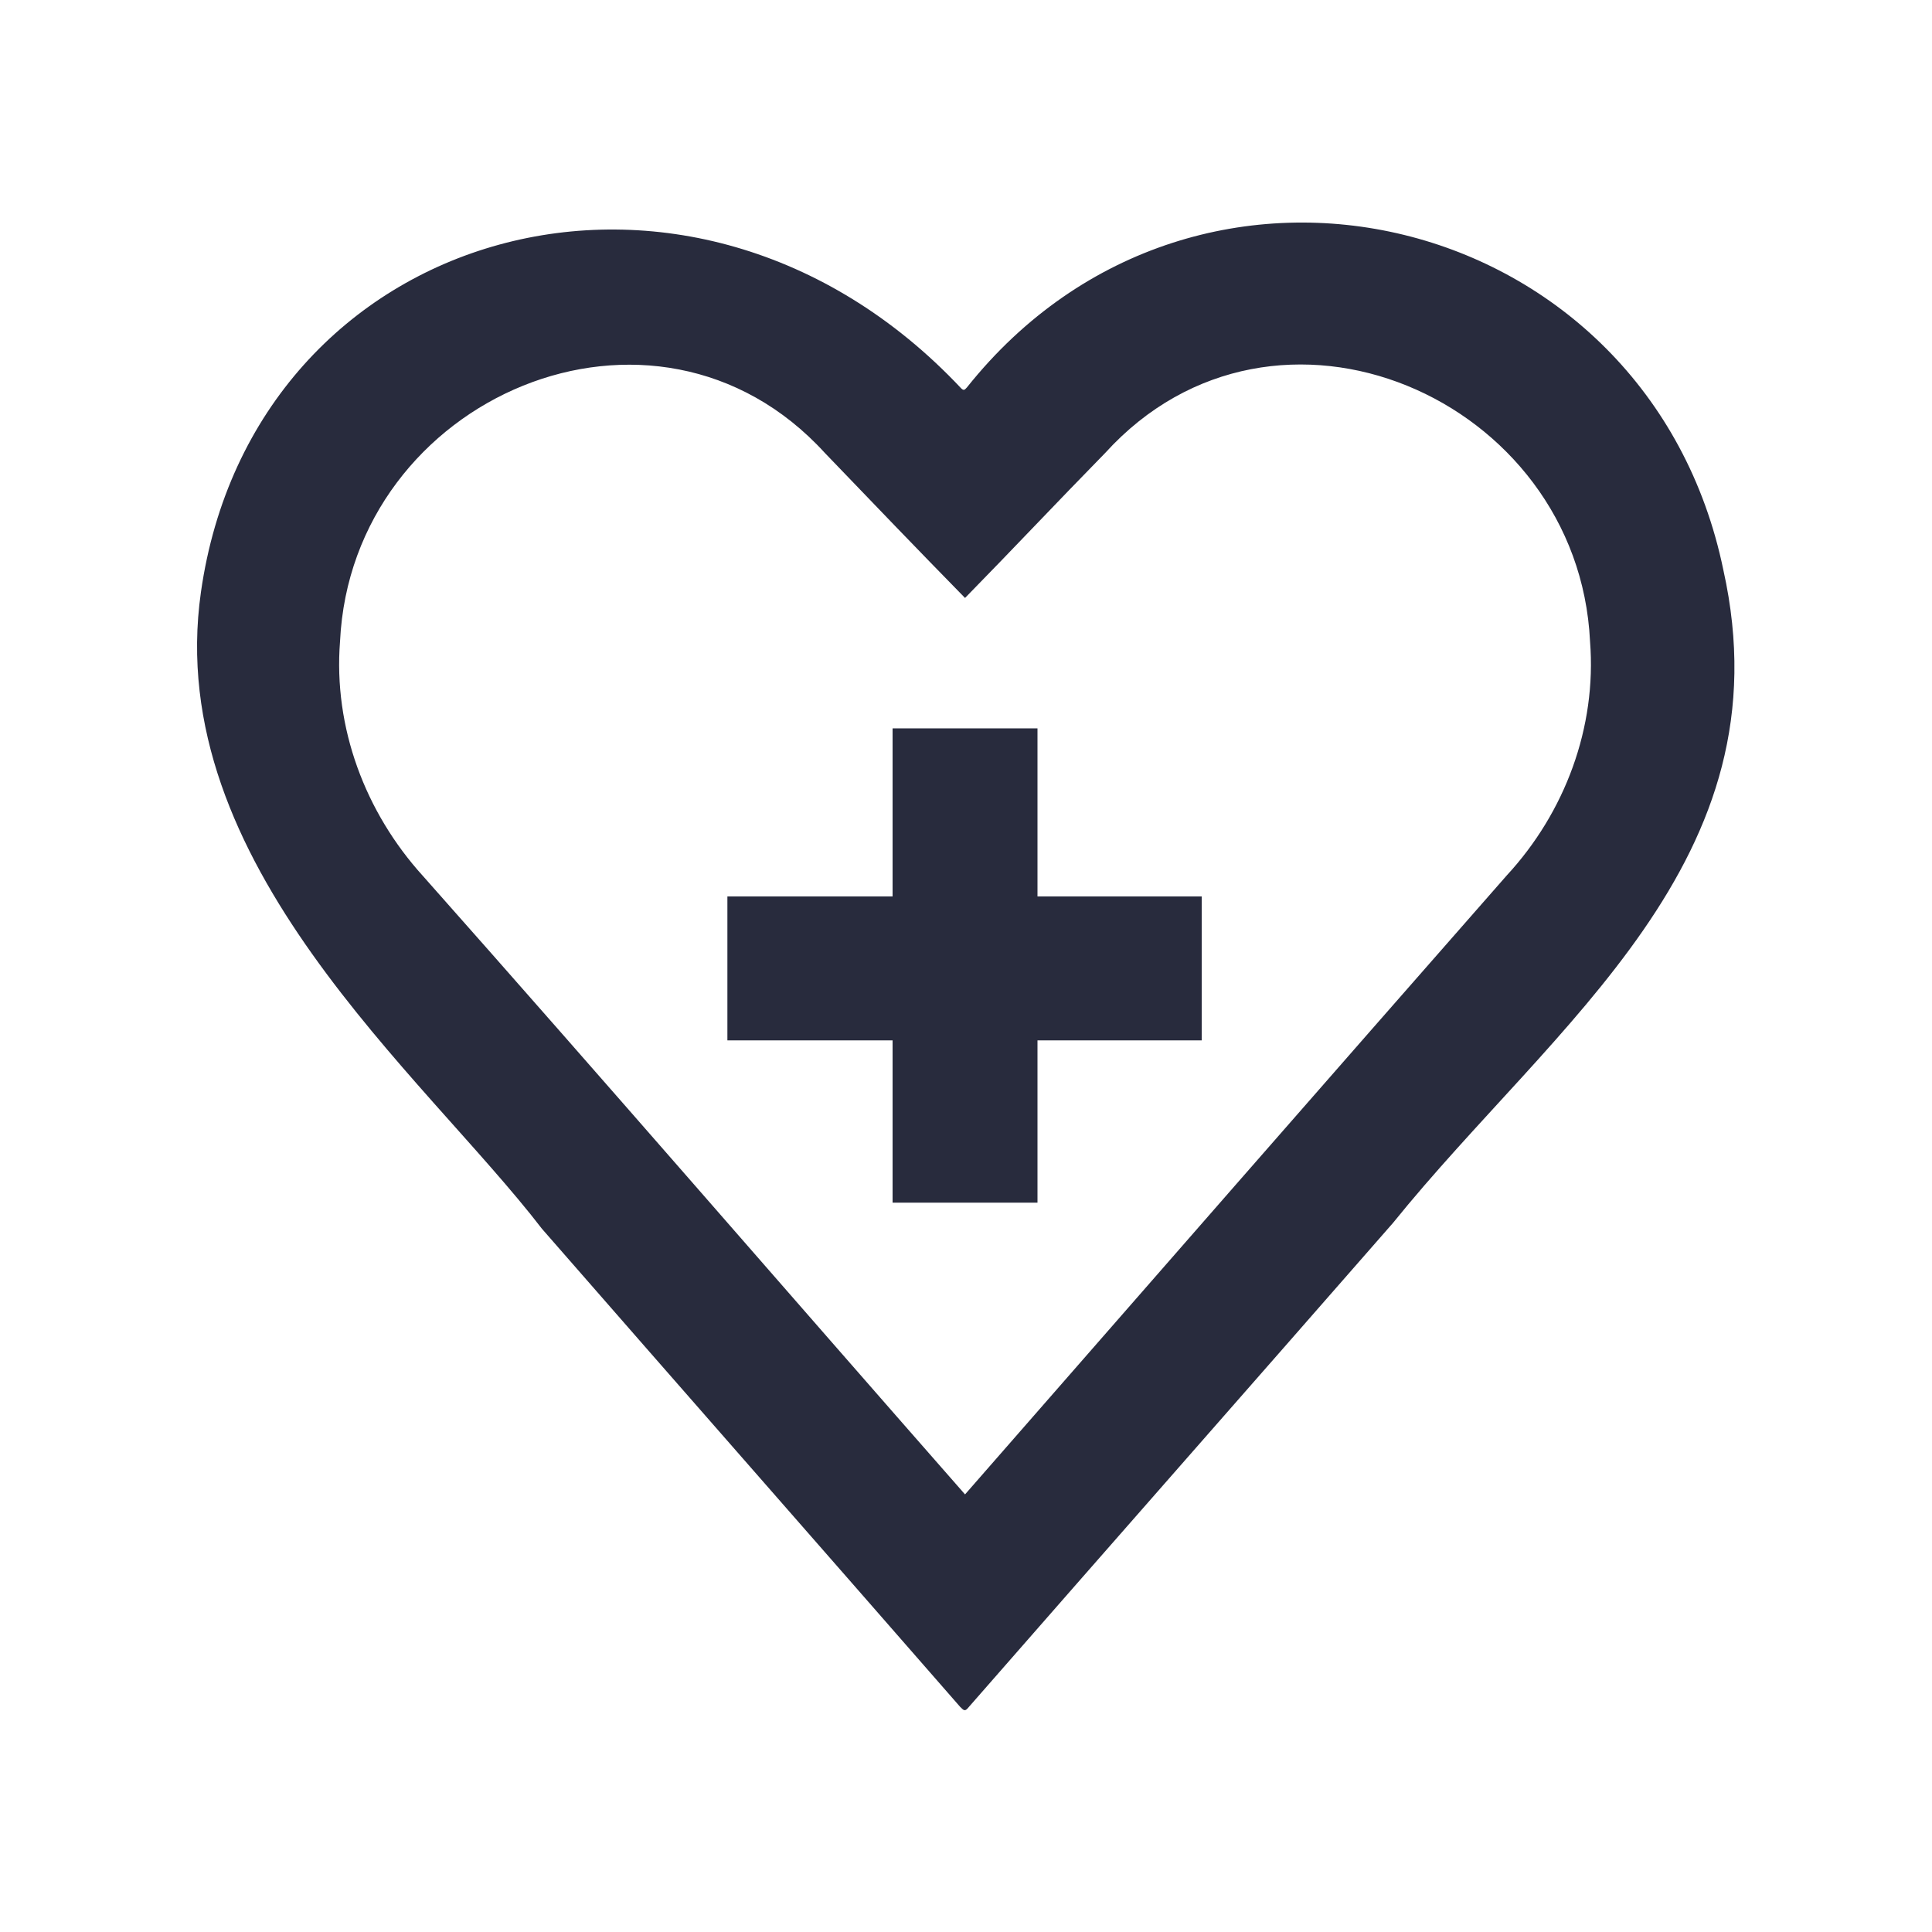
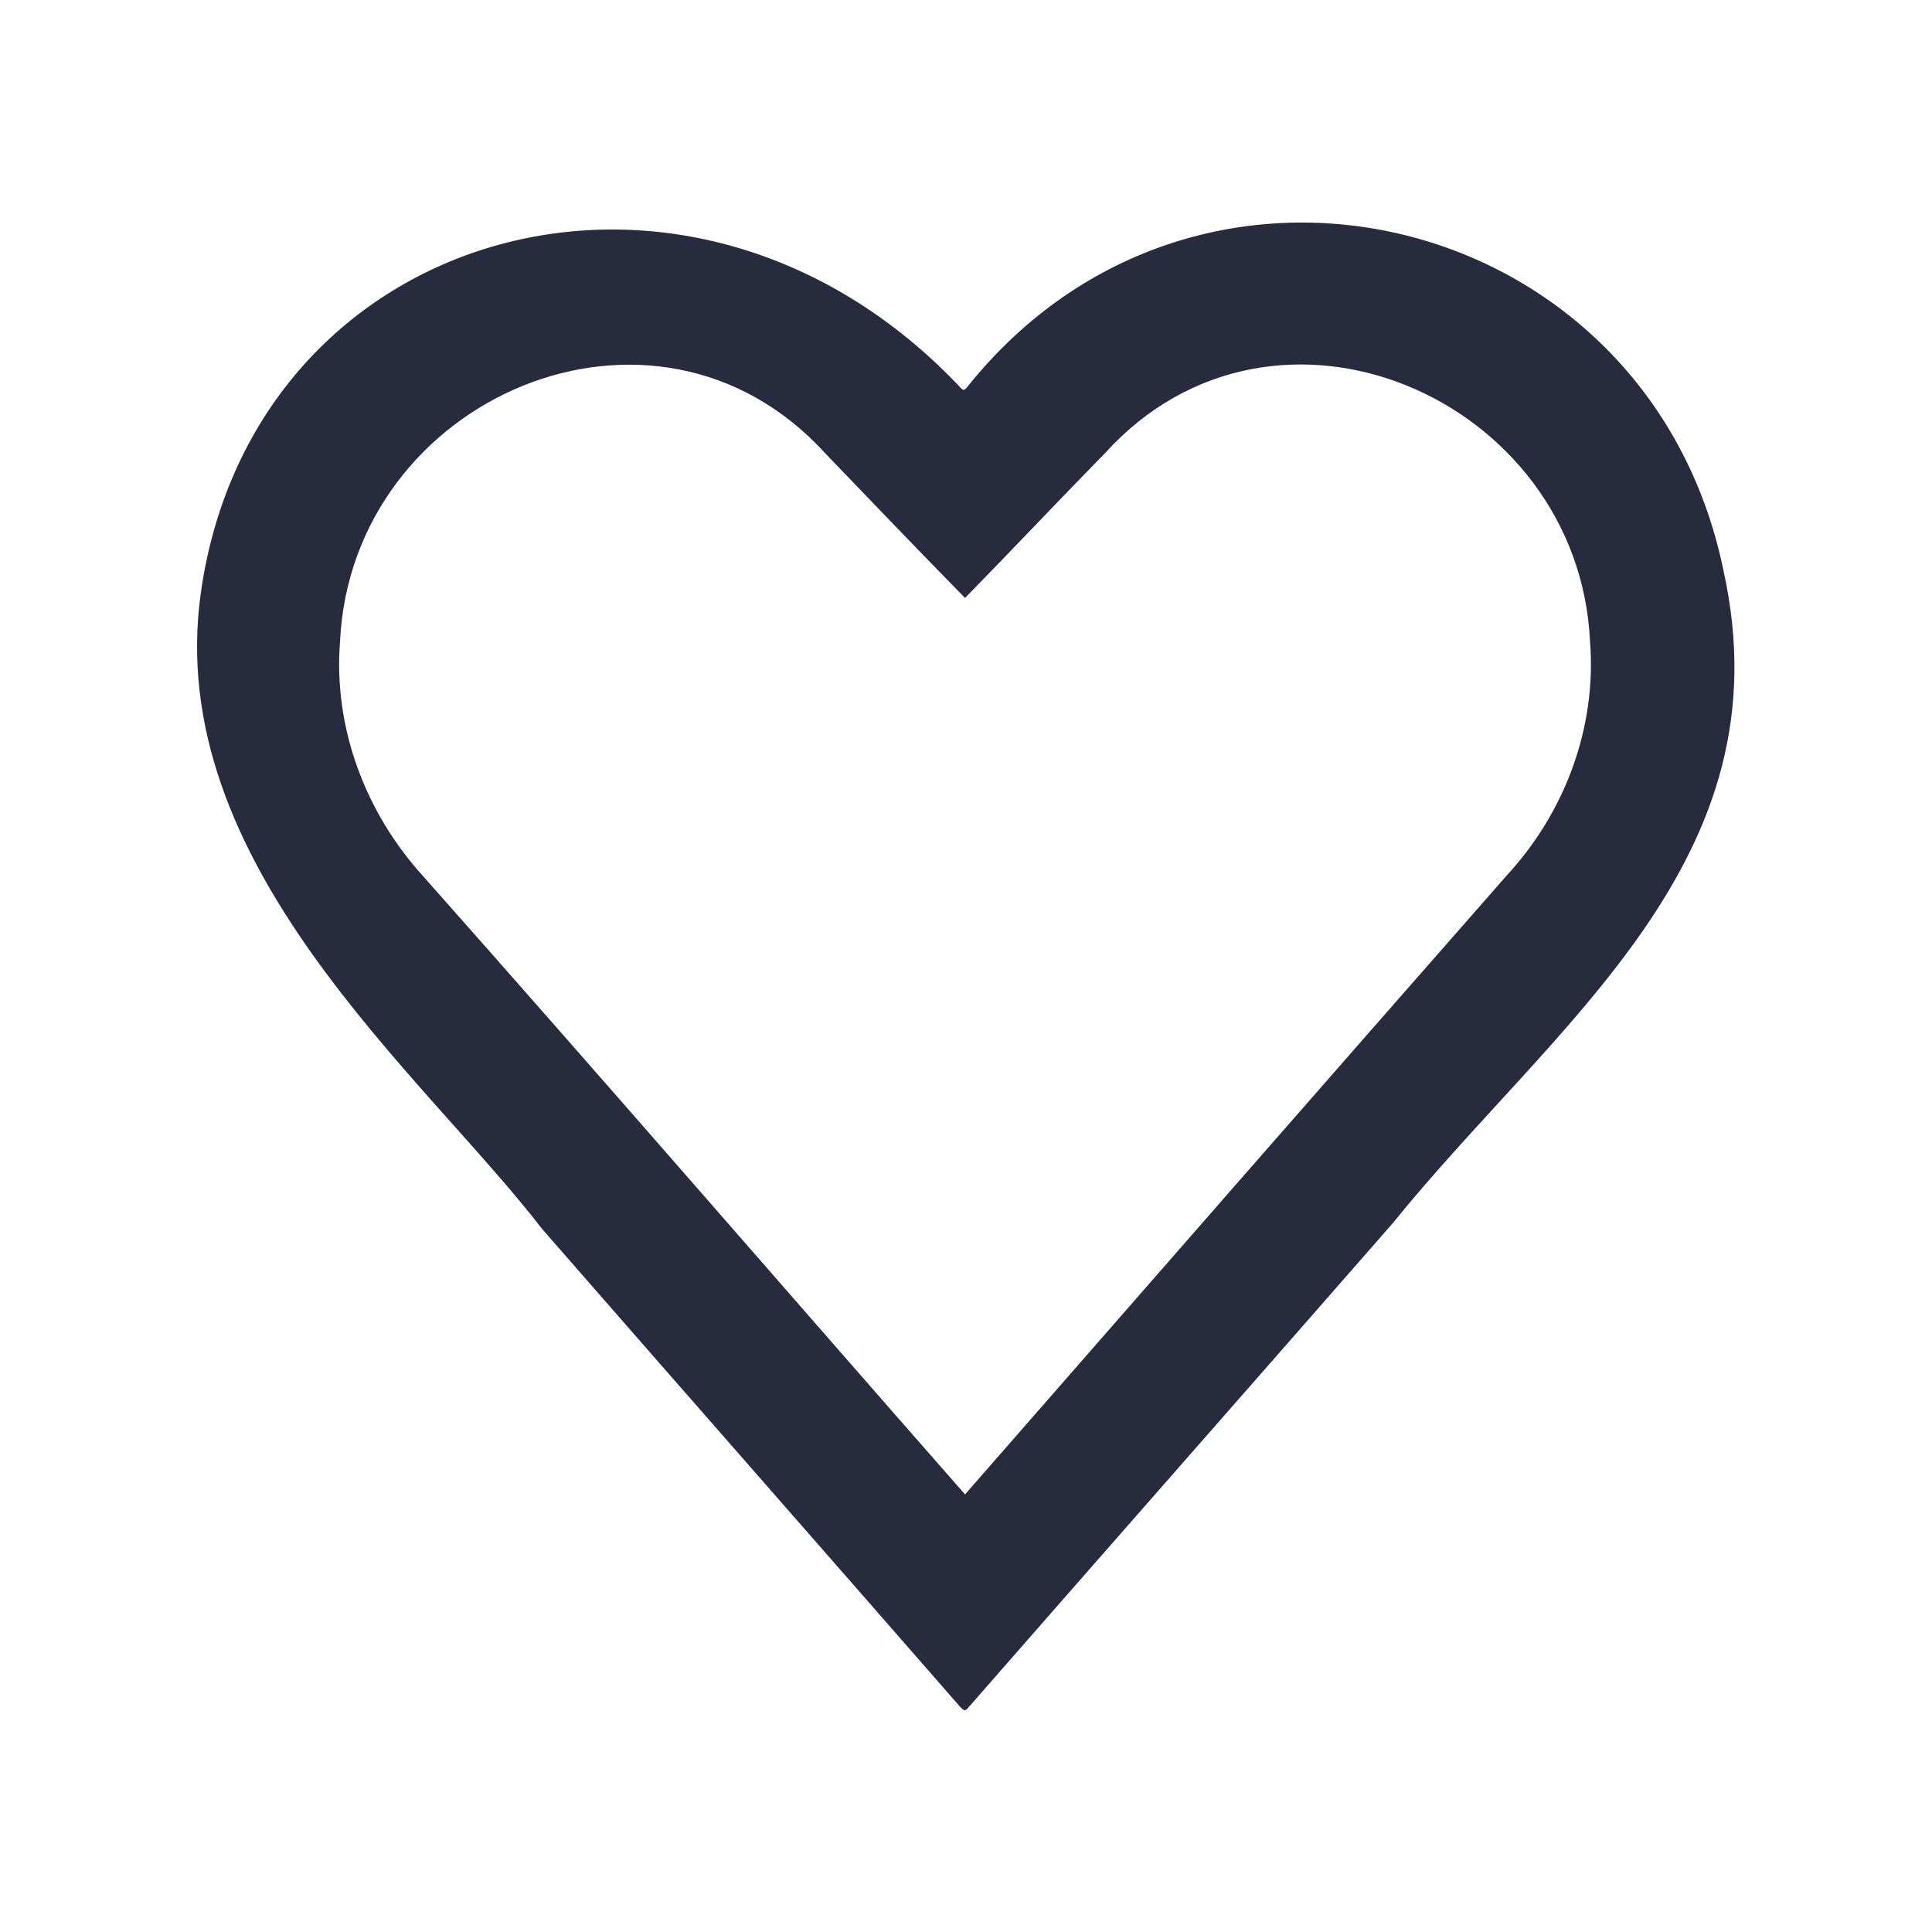
<svg xmlns="http://www.w3.org/2000/svg" version="1.1" id="Layer_1" x="0px" y="0px" viewBox="0 0 200 200" style="enable-background:new 0 0 200 200;" xml:space="preserve">
  <style type="text/css">
	.st0{fill:#282B3E;}
	.st1{fill:#282B3D;}
	.st2{fill:#F9AB2E;}
	.st3{fill:#C4C4C4;}
	.st4{fill-rule:evenodd;clip-rule:evenodd;fill:#EC6453;}
	.st5{fill:#FFFFFF;}
	.st6{fill-rule:evenodd;clip-rule:evenodd;fill:#DC5A44;}
</style>
  <g>
-     <path class="st1" d="M178.4,59c-7.7-37.3-54.4-48.9-78.3-18.9c-0.2,0.2-0.3,0.4-0.6,0.1c-28-29.8-73.3-16.9-78.7,21.1   c-4,28.1,23,49.9,35.3,65.9c14.4,16.5,28.9,33,43.3,49.5c0.4,0.4,0.5,0.5,0.9,0c14.6-16.7,29.3-33.4,43.9-50.1   C161,105.8,185.1,89.1,178.4,59z M156,90.6c-18.7,21.3-37.4,42.7-56.1,64.1c-18.7-21.3-37.3-42.8-56.1-64c-6-6.6-9.3-15.4-8.6-24.3   c1.2-25.3,32.6-38.8,50.2-19.5c4.9,5.1,9.6,10,14.5,15c4.9-5,9.6-10,14.5-15c17.6-19.4,49-5.7,50.2,19.5   C165.3,75.3,162,84.1,156,90.6z" />
-     <polygon class="st1" points="124.4,92.8 107.4,92.8 107.4,75.4 92.4,75.4 92.4,92.8 75.3,92.8 75.3,107.7 92.4,107.7 92.4,124.5    107.4,124.5 107.4,107.7 124.4,107.7  " />
+     <path class="st1" d="M178.4,59c-7.7-37.3-54.4-48.9-78.3-18.9c-0.2,0.2-0.3,0.4-0.6,0.1c-28-29.8-73.3-16.9-78.7,21.1   c-4,28.1,23,49.9,35.3,65.9c14.4,16.5,28.9,33,43.3,49.5c0.4,0.4,0.5,0.5,0.9,0c14.6-16.7,29.3-33.4,43.9-50.1   C161,105.8,185.1,89.1,178.4,59M156,90.6c-18.7,21.3-37.4,42.7-56.1,64.1c-18.7-21.3-37.3-42.8-56.1-64c-6-6.6-9.3-15.4-8.6-24.3   c1.2-25.3,32.6-38.8,50.2-19.5c4.9,5.1,9.6,10,14.5,15c4.9-5,9.6-10,14.5-15c17.6-19.4,49-5.7,50.2,19.5   C165.3,75.3,162,84.1,156,90.6z" />
  </g>
</svg>